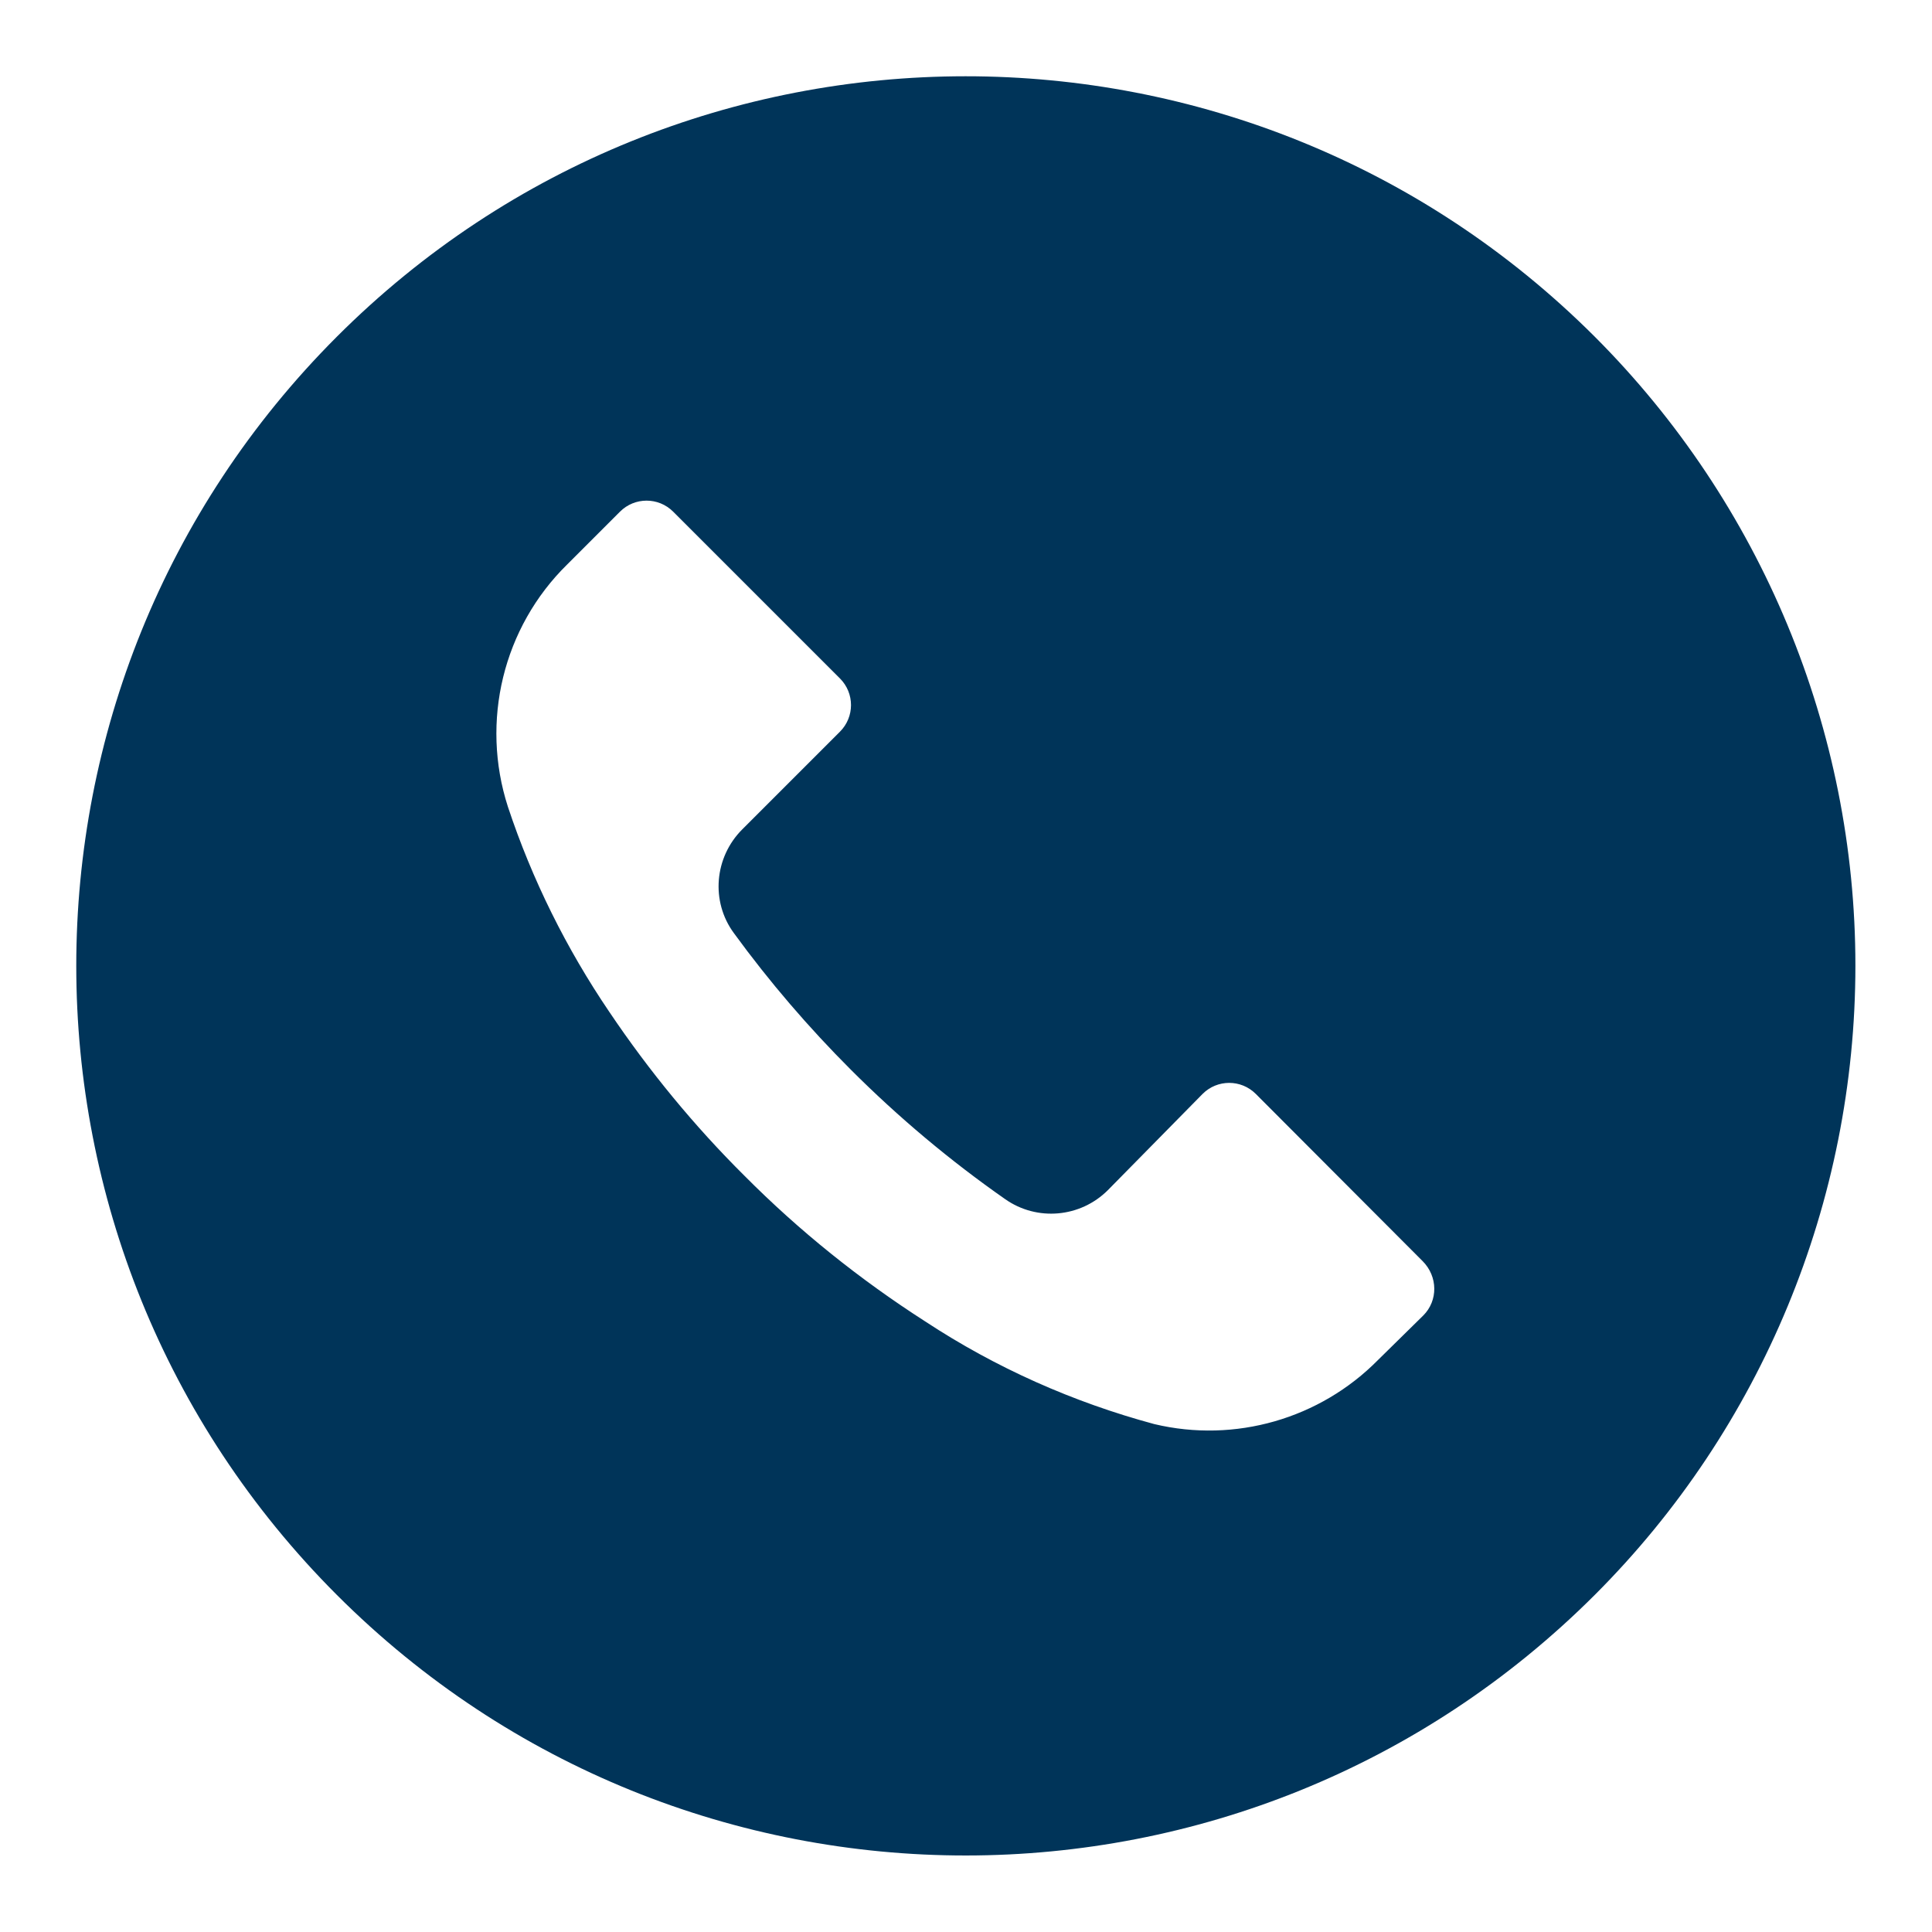
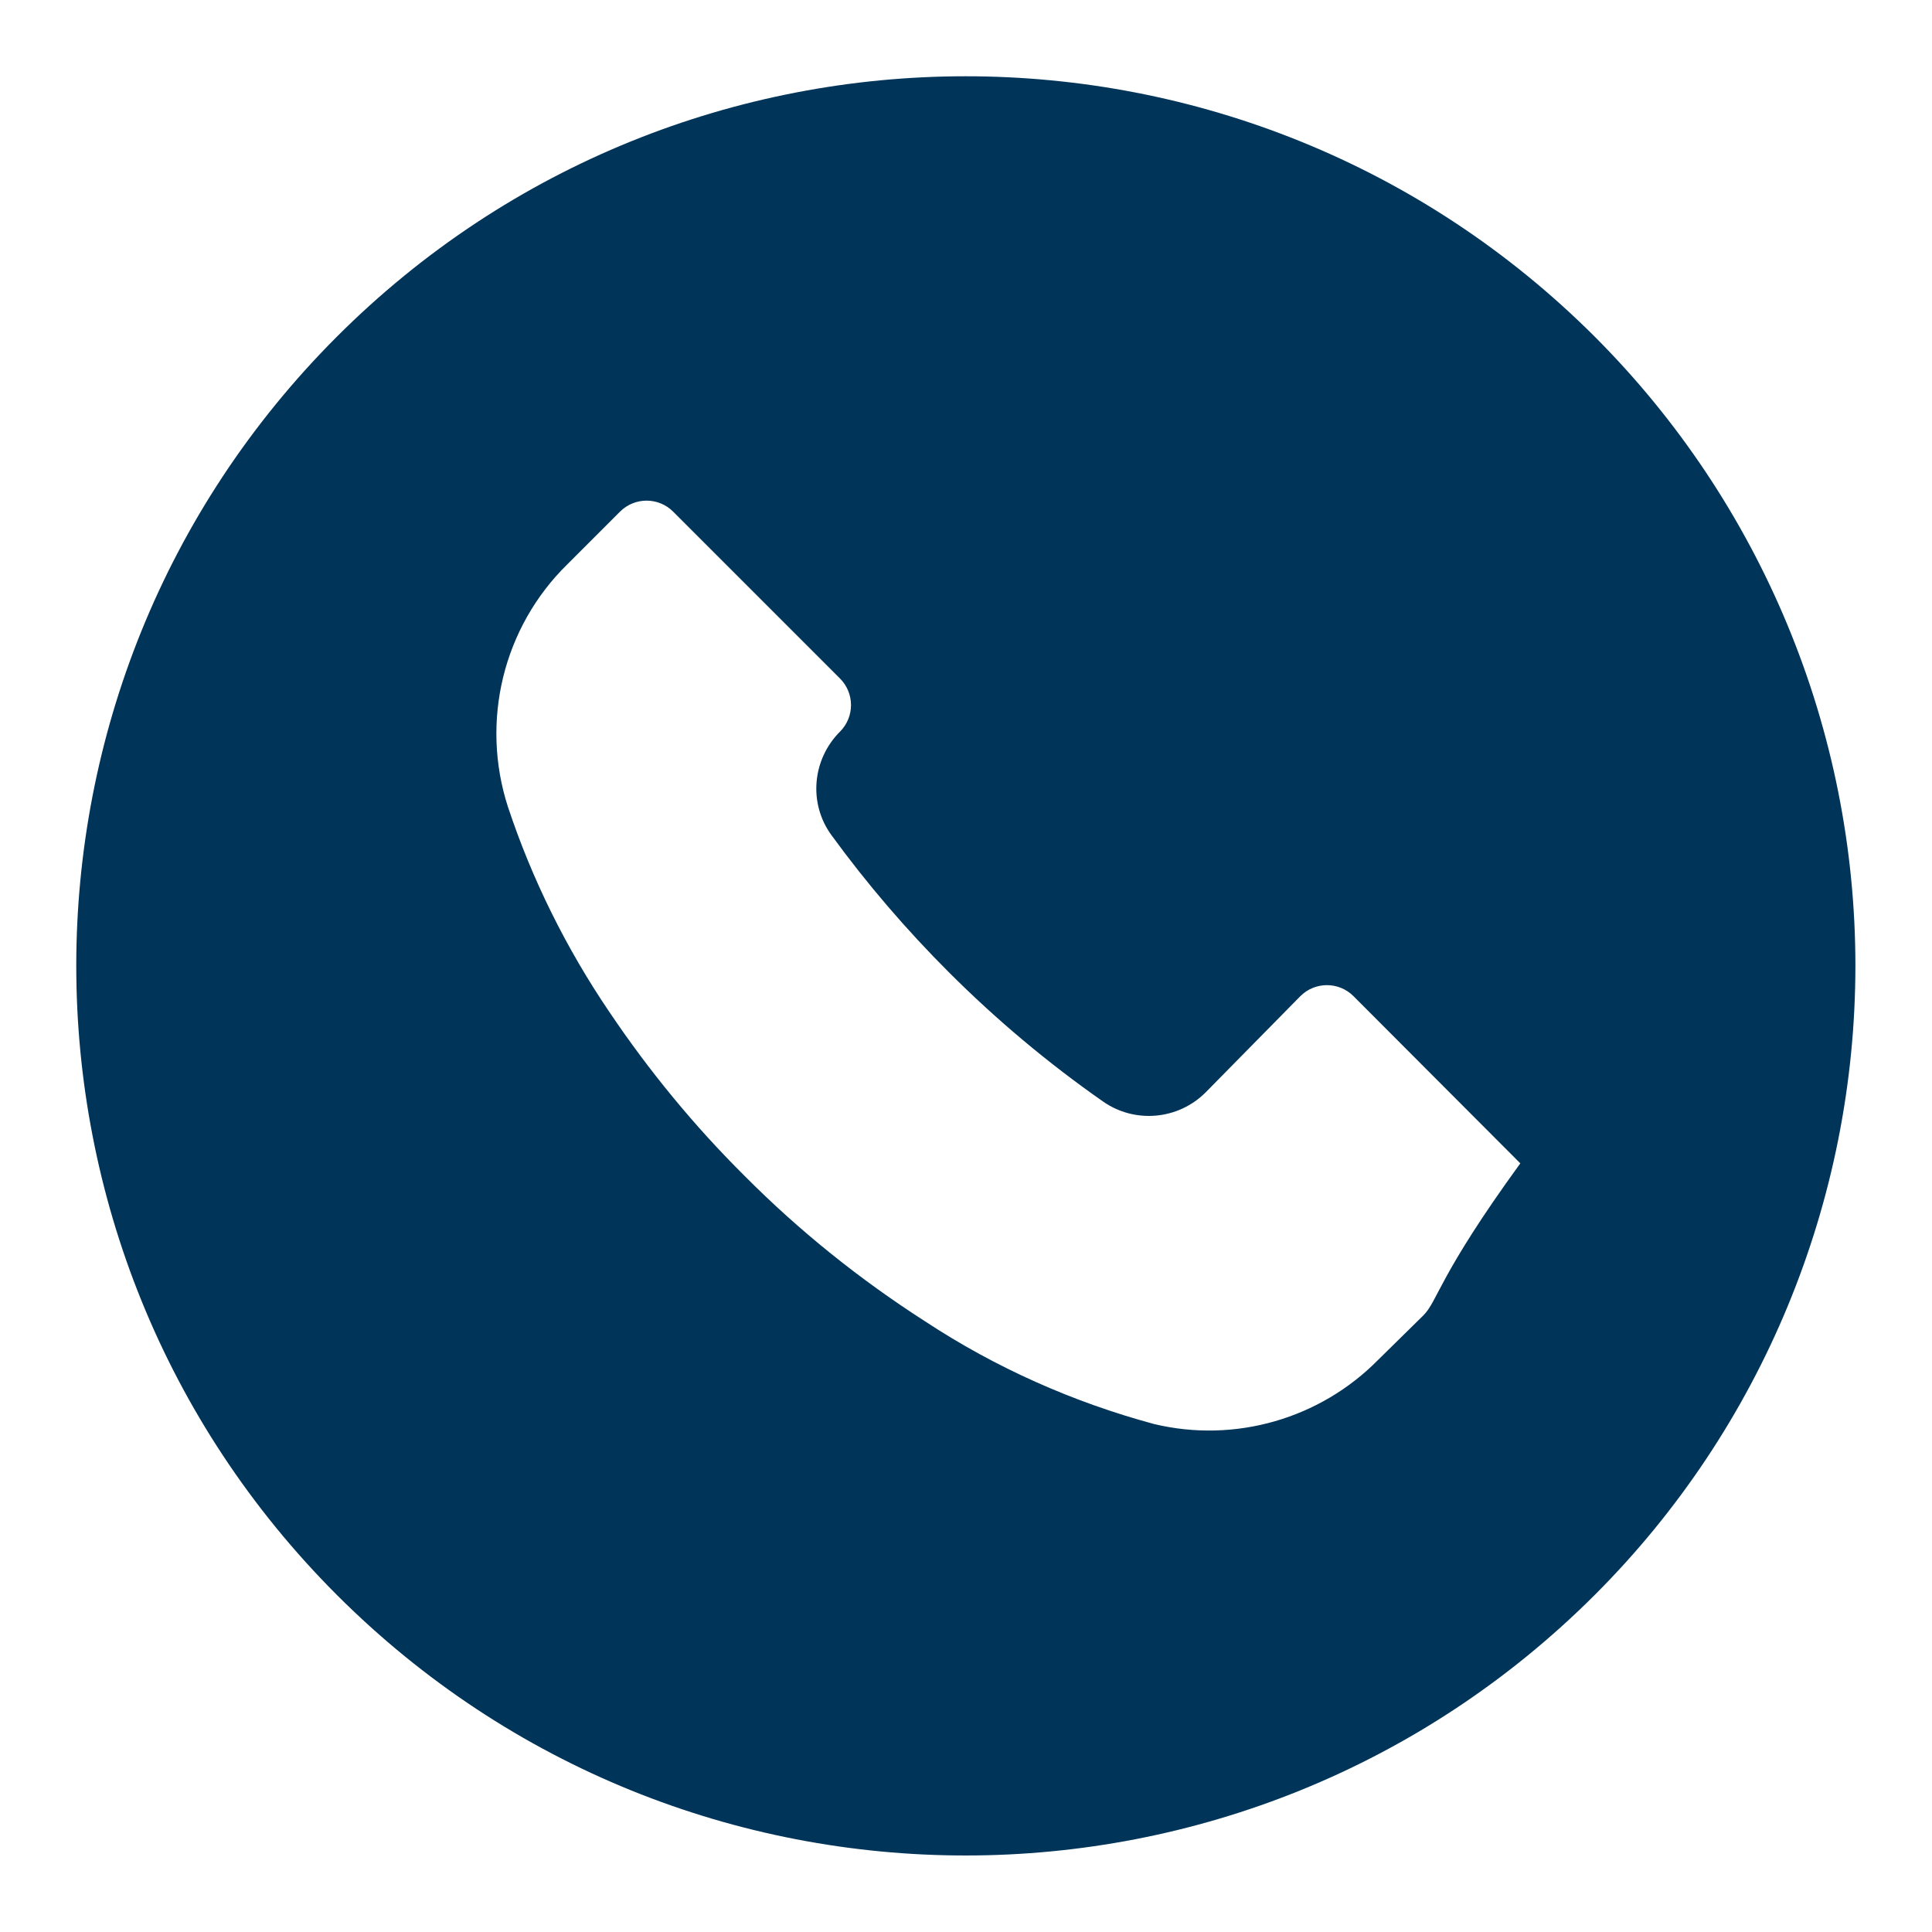
<svg xmlns="http://www.w3.org/2000/svg" version="1.1" id="Layer_1" x="0px" y="0px" viewBox="-426 745 512 512" style="enable-background:new -426 745 512 512;" xml:space="preserve">
  <style type="text/css">
	.st0{fill:#003459;}
</style>
  <g id="XMLID_2_">
    <g>
-       <path id="XMLID_27_" class="st0" d="M-3.4,834.2c-92.1-92-241.4-92-333.4,0.1s-92,241.3,0.1,333.4s241.3,92,333.4-0.1    c44.2-44.2,69-104.2,69-166.7C65.7,938.4,40.8,878.4-3.4,834.2z M-48.8,1093.6L-48.8,1093.6L-48.8,1093.6l-12,11.8    c-15.4,15.6-37.9,22.1-59.3,17c-21.5-5.8-42-14.9-60.7-27.2c-17.3-11.1-33.4-24-47.9-38.6c-13.3-13.2-25.3-27.8-35.8-43.4    c-11.4-16.8-20.5-35.1-26.9-54.4c-7.3-22.6-1.3-47.5,15.7-64.2l14-14c3.9-3.9,10.2-3.9,14.1,0l0,0l44.2,44.2    c3.9,3.9,3.9,10.2,0,14.1l0,0l-25.9,25.9c-7.4,7.4-8.4,19.1-2.2,27.5c9.4,12.9,19.8,25,31,36.2c12.6,12.6,26.3,24.1,40.9,34.3    c8.4,5.9,19.9,4.9,27.2-2.4l25.1-25.5c3.9-3.9,10.2-3.9,14.1,0l0,0l44.2,44.3C-44.9,1083.3-44.9,1089.7-48.8,1093.6z" />
+       <path id="XMLID_27_" class="st0" d="M-3.4,834.2c-92.1-92-241.4-92-333.4,0.1s-92,241.3,0.1,333.4s241.3,92,333.4-0.1    c44.2-44.2,69-104.2,69-166.7C65.7,938.4,40.8,878.4-3.4,834.2z M-48.8,1093.6L-48.8,1093.6L-48.8,1093.6l-12,11.8    c-15.4,15.6-37.9,22.1-59.3,17c-21.5-5.8-42-14.9-60.7-27.2c-17.3-11.1-33.4-24-47.9-38.6c-13.3-13.2-25.3-27.8-35.8-43.4    c-11.4-16.8-20.5-35.1-26.9-54.4c-7.3-22.6-1.3-47.5,15.7-64.2l14-14c3.9-3.9,10.2-3.9,14.1,0l0,0l44.2,44.2    c3.9,3.9,3.9,10.2,0,14.1l0,0c-7.4,7.4-8.4,19.1-2.2,27.5c9.4,12.9,19.8,25,31,36.2c12.6,12.6,26.3,24.1,40.9,34.3    c8.4,5.9,19.9,4.9,27.2-2.4l25.1-25.5c3.9-3.9,10.2-3.9,14.1,0l0,0l44.2,44.3C-44.9,1083.3-44.9,1089.7-48.8,1093.6z" />
    </g>
  </g>
</svg>